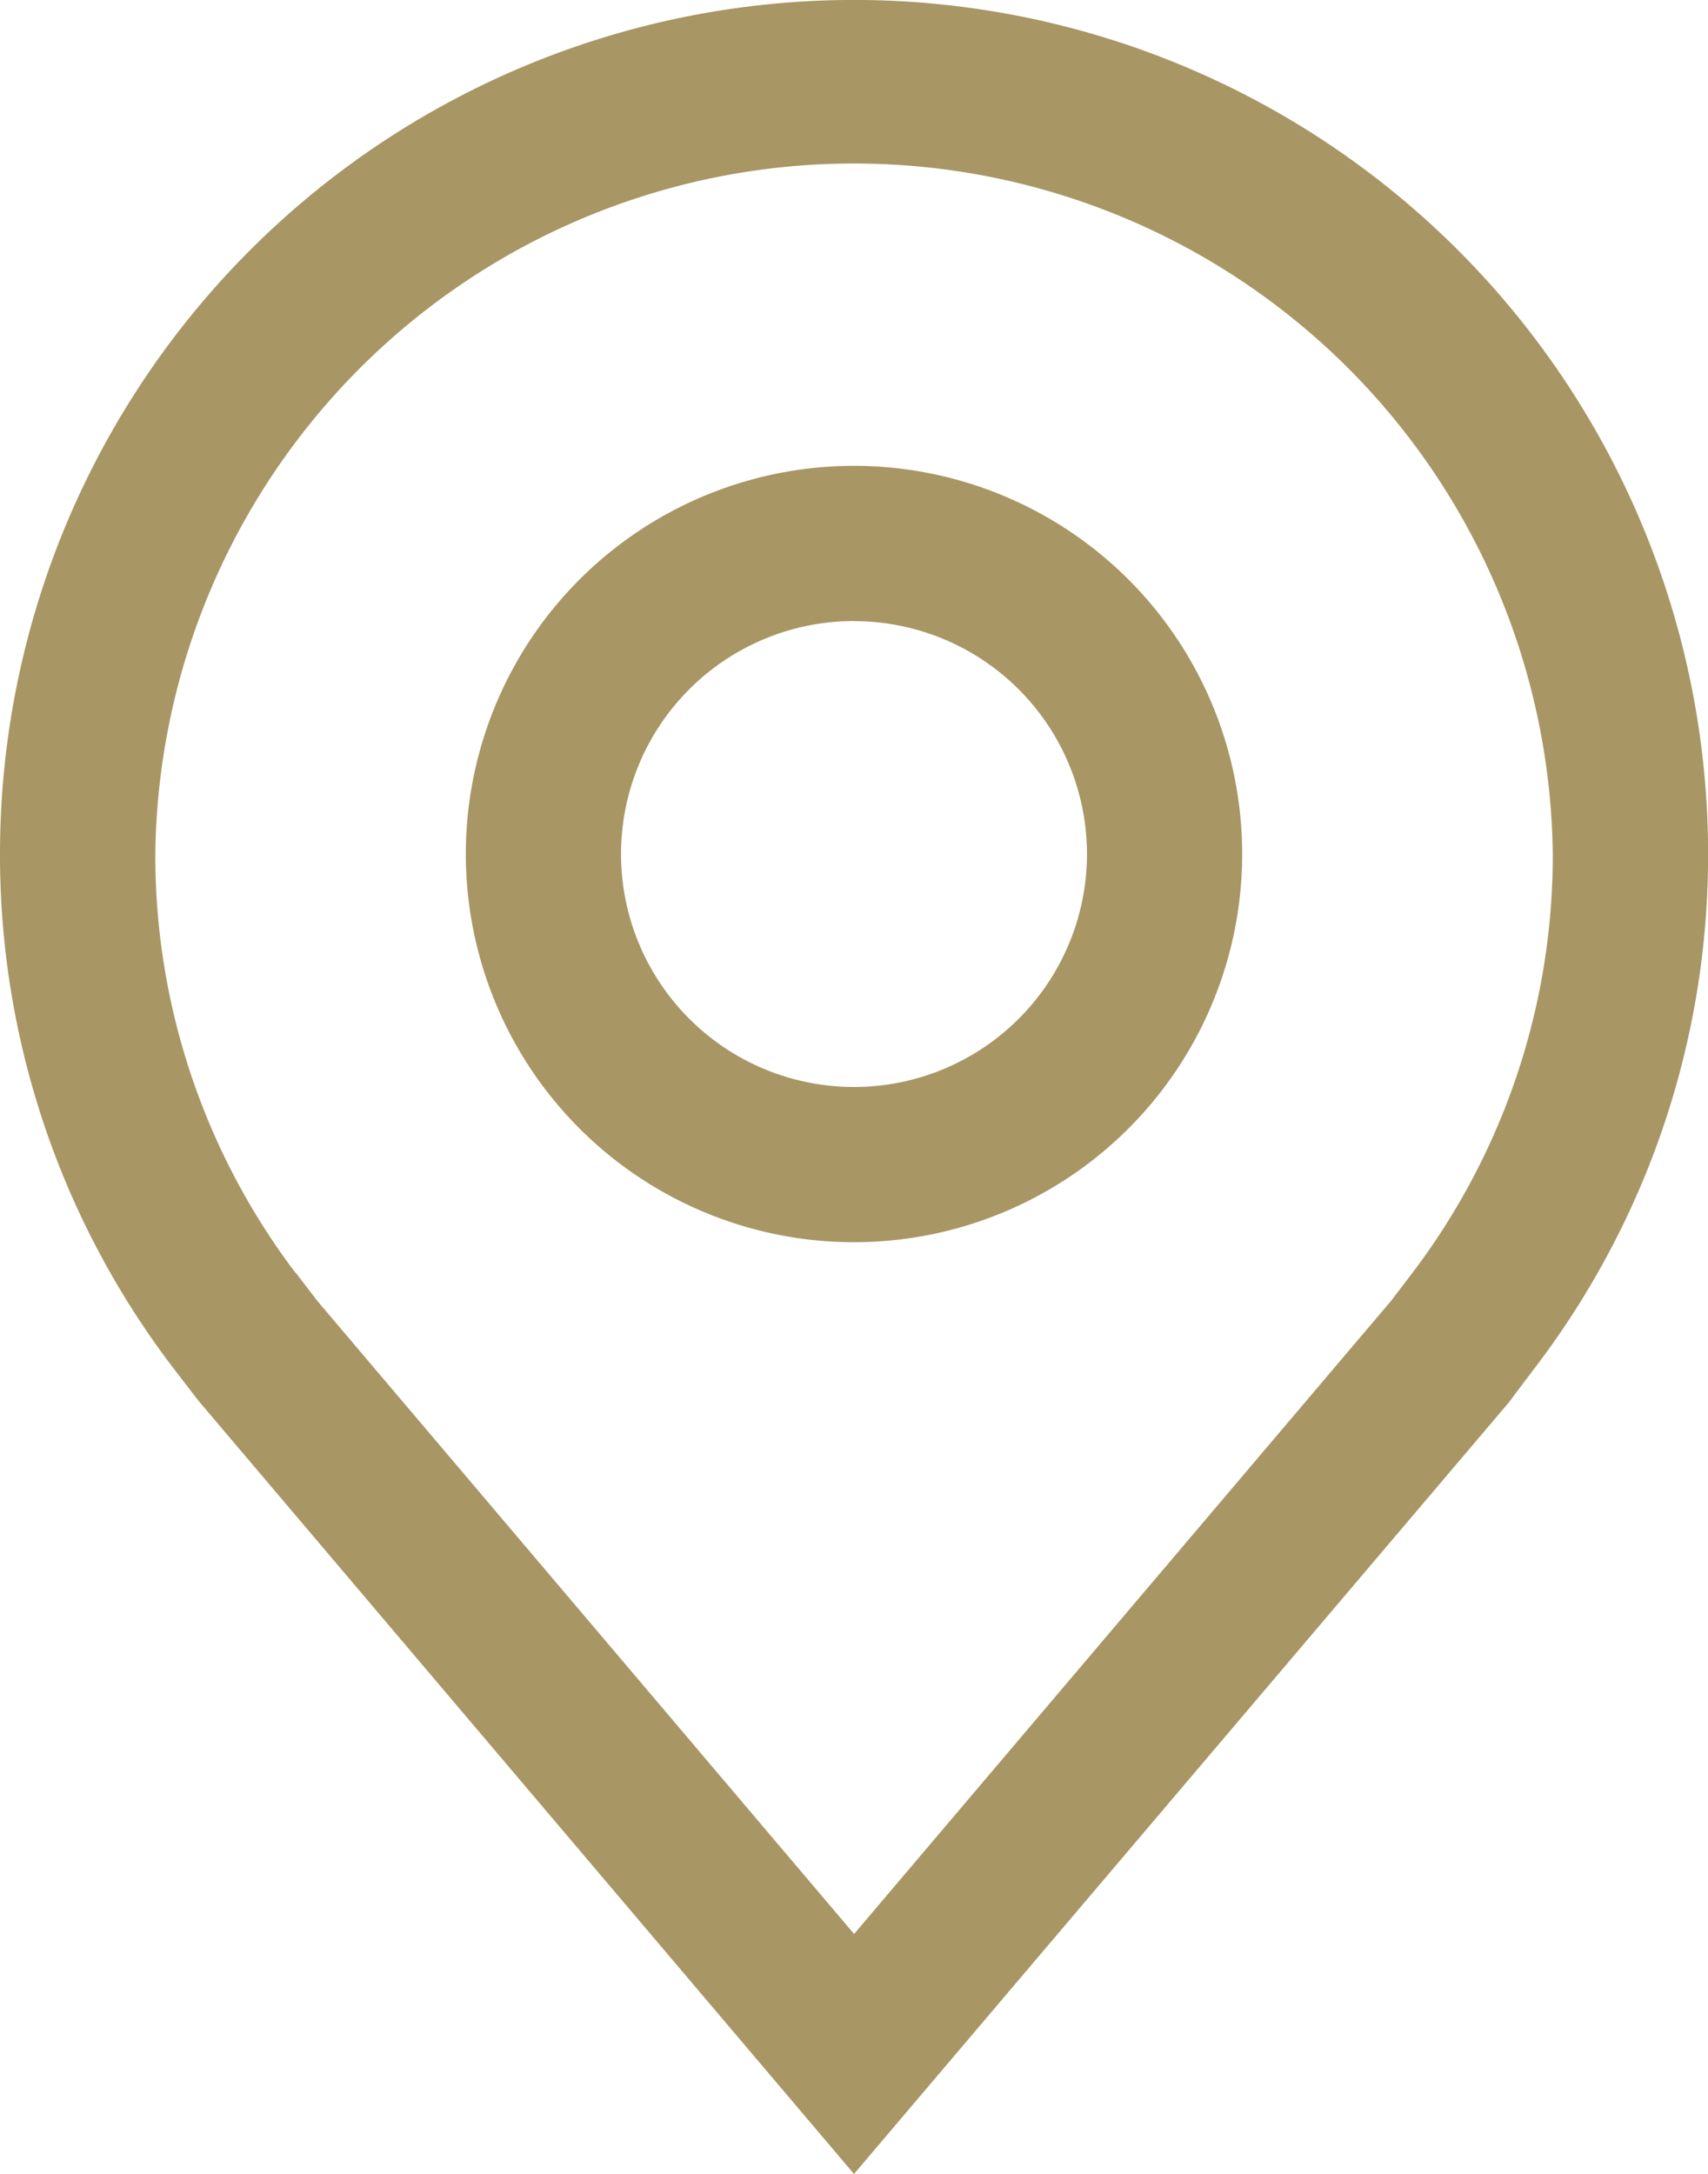
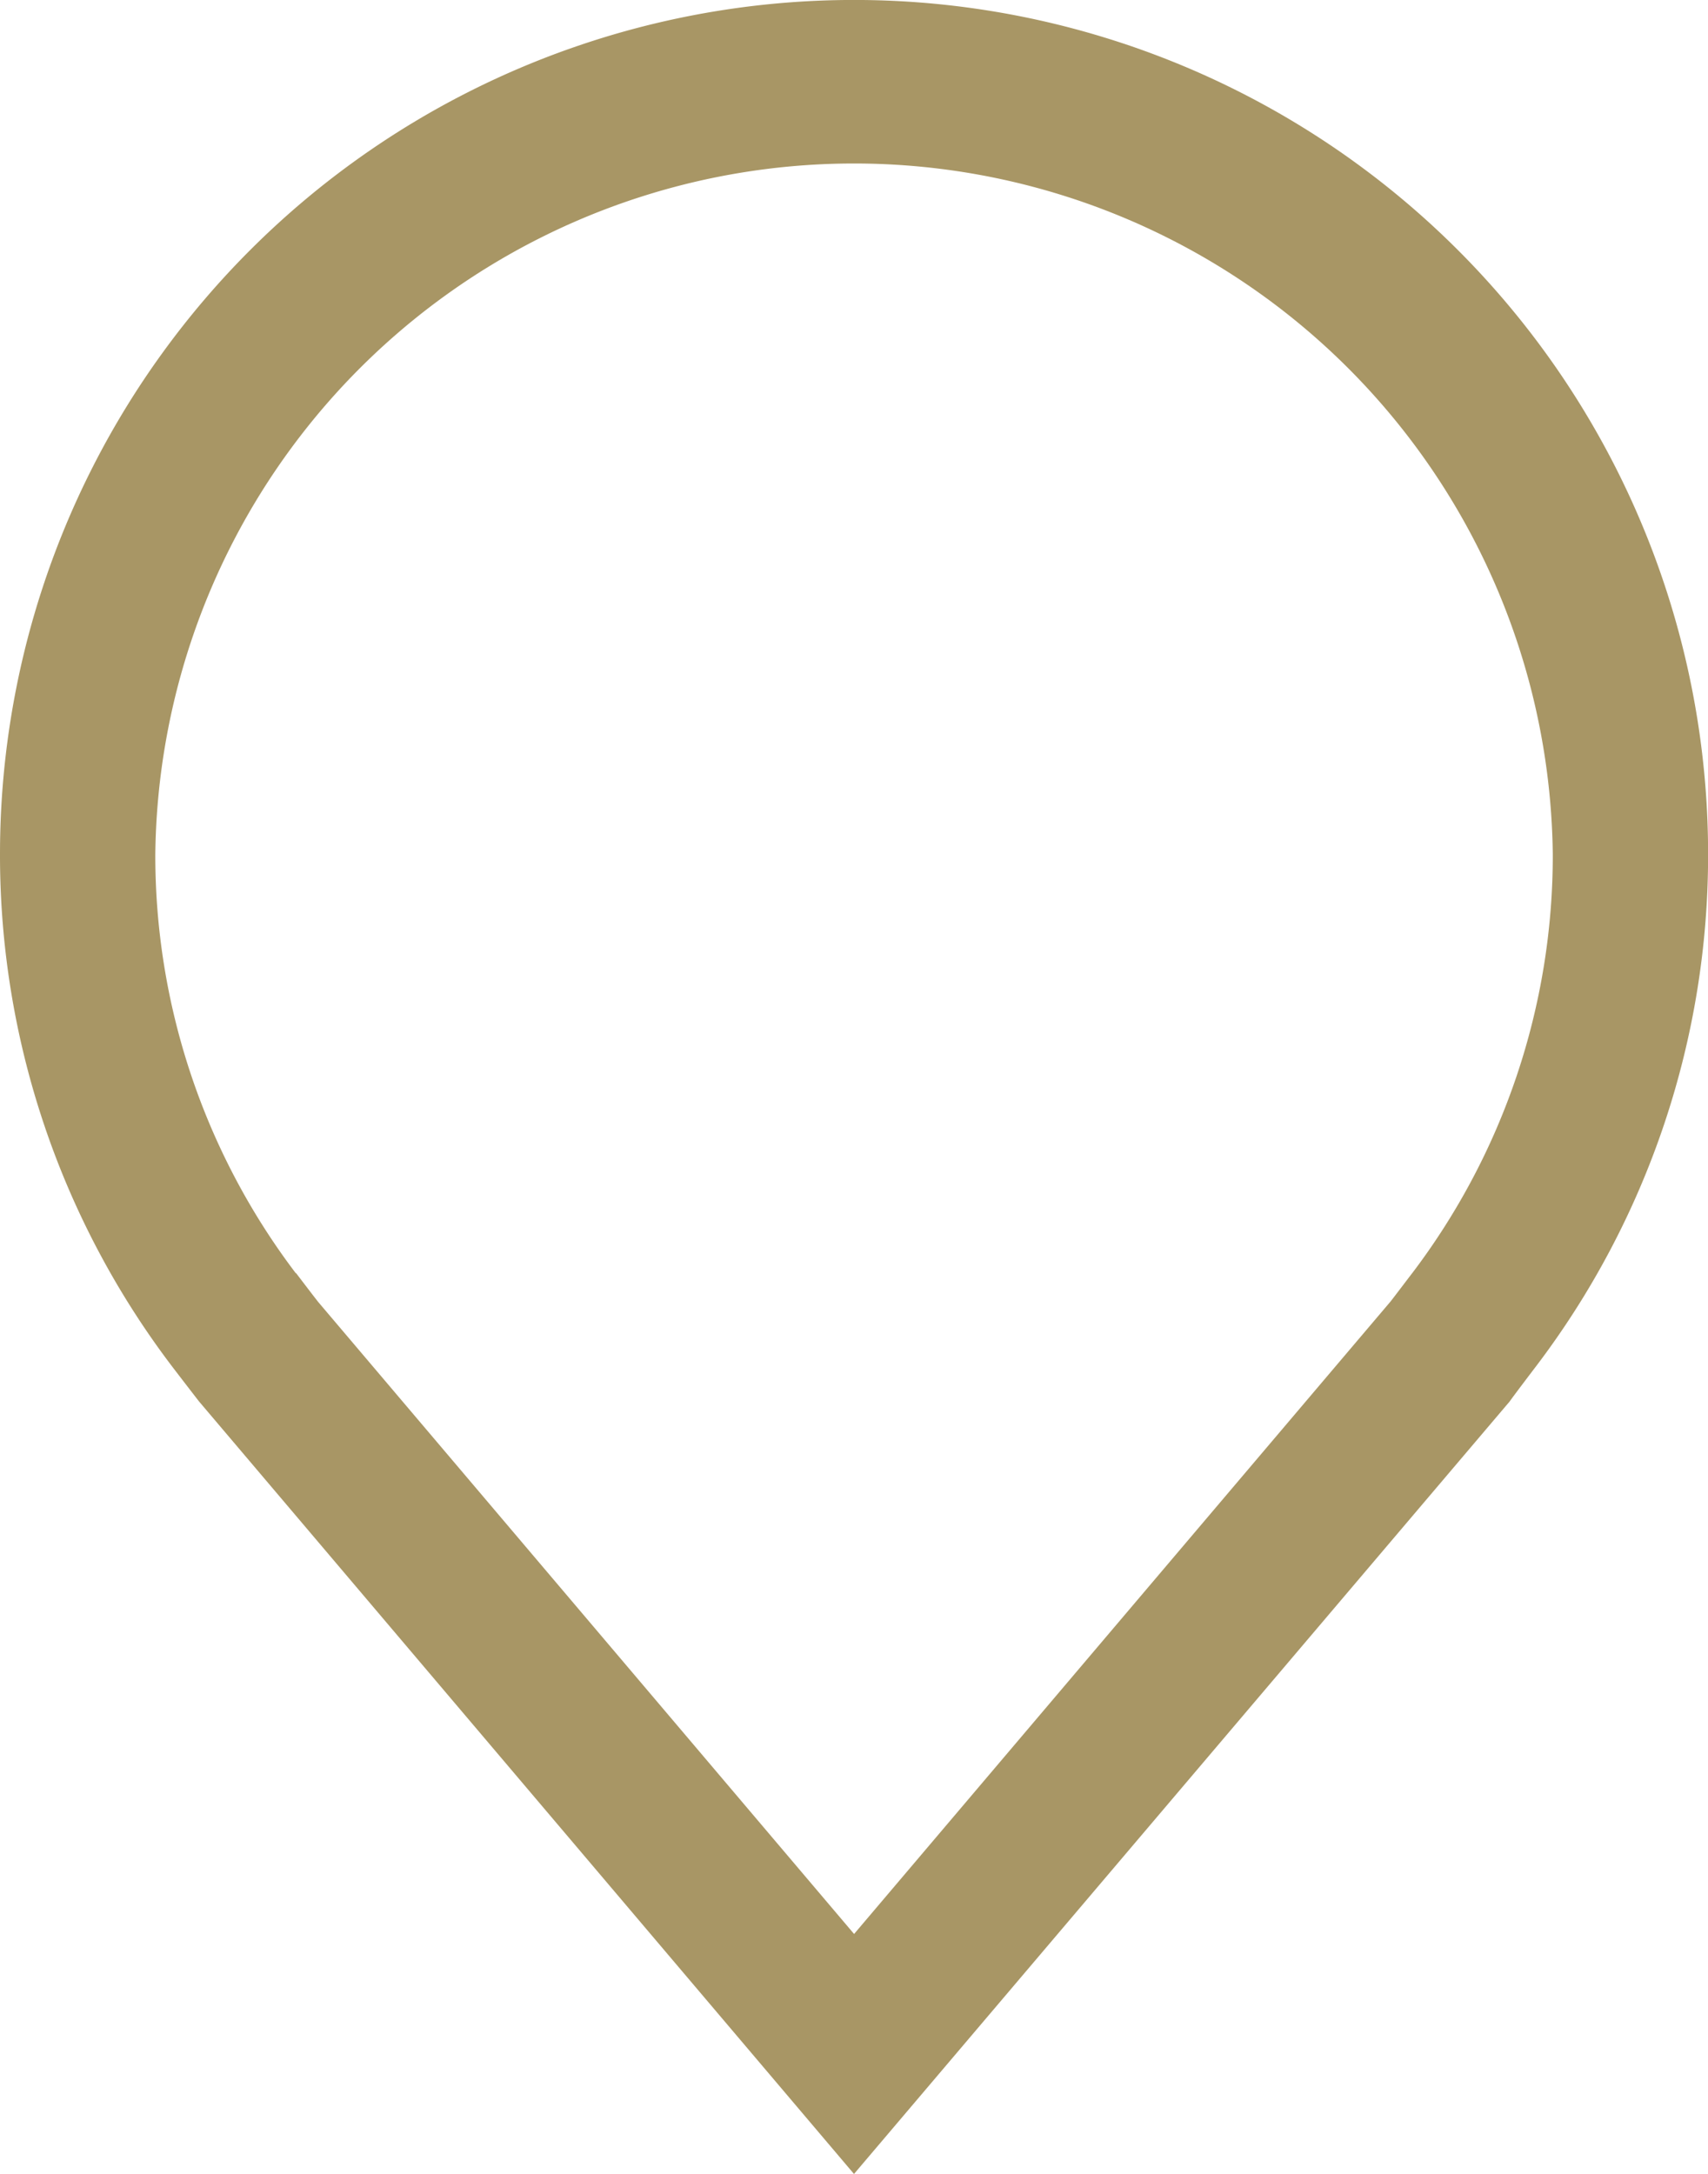
<svg xmlns="http://www.w3.org/2000/svg" width="19.444" height="24.748" viewBox="0 0 19.444 24.748">
  <g id="location" transform="translate(-7.5 -3)">
-     <path id="Tracé_49" data-name="Tracé 49" d="M20.919,20.838a4.419,4.419,0,1,1,4.419-4.419A4.419,4.419,0,0,1,20.919,20.838Zm0-7.071a2.652,2.652,0,1,0,2.652,2.652A2.652,2.652,0,0,0,20.919,13.768Z" transform="translate(-3.697 -3.697)" fill="#a89665" />
    <path id="Tracé_50" data-name="Tracé 50" d="M17.222,27.748,9.766,18.954q-.155-.2-.308-.4A9.624,9.624,0,0,1,7.5,12.722a9.722,9.722,0,1,1,19.445,0,9.62,9.62,0,0,1-1.958,5.831v0s-.265.348-.3.4ZM10.869,17.491s.207.272.254.331l6.1,7.194,6.107-7.2c.039-.049.246-.323.247-.323a7.867,7.867,0,0,0,1.6-4.766,7.955,7.955,0,0,0-15.909,0,7.871,7.871,0,0,0,1.6,4.768Z" transform="translate(0)" fill="#a89665" />
  </g>
</svg>